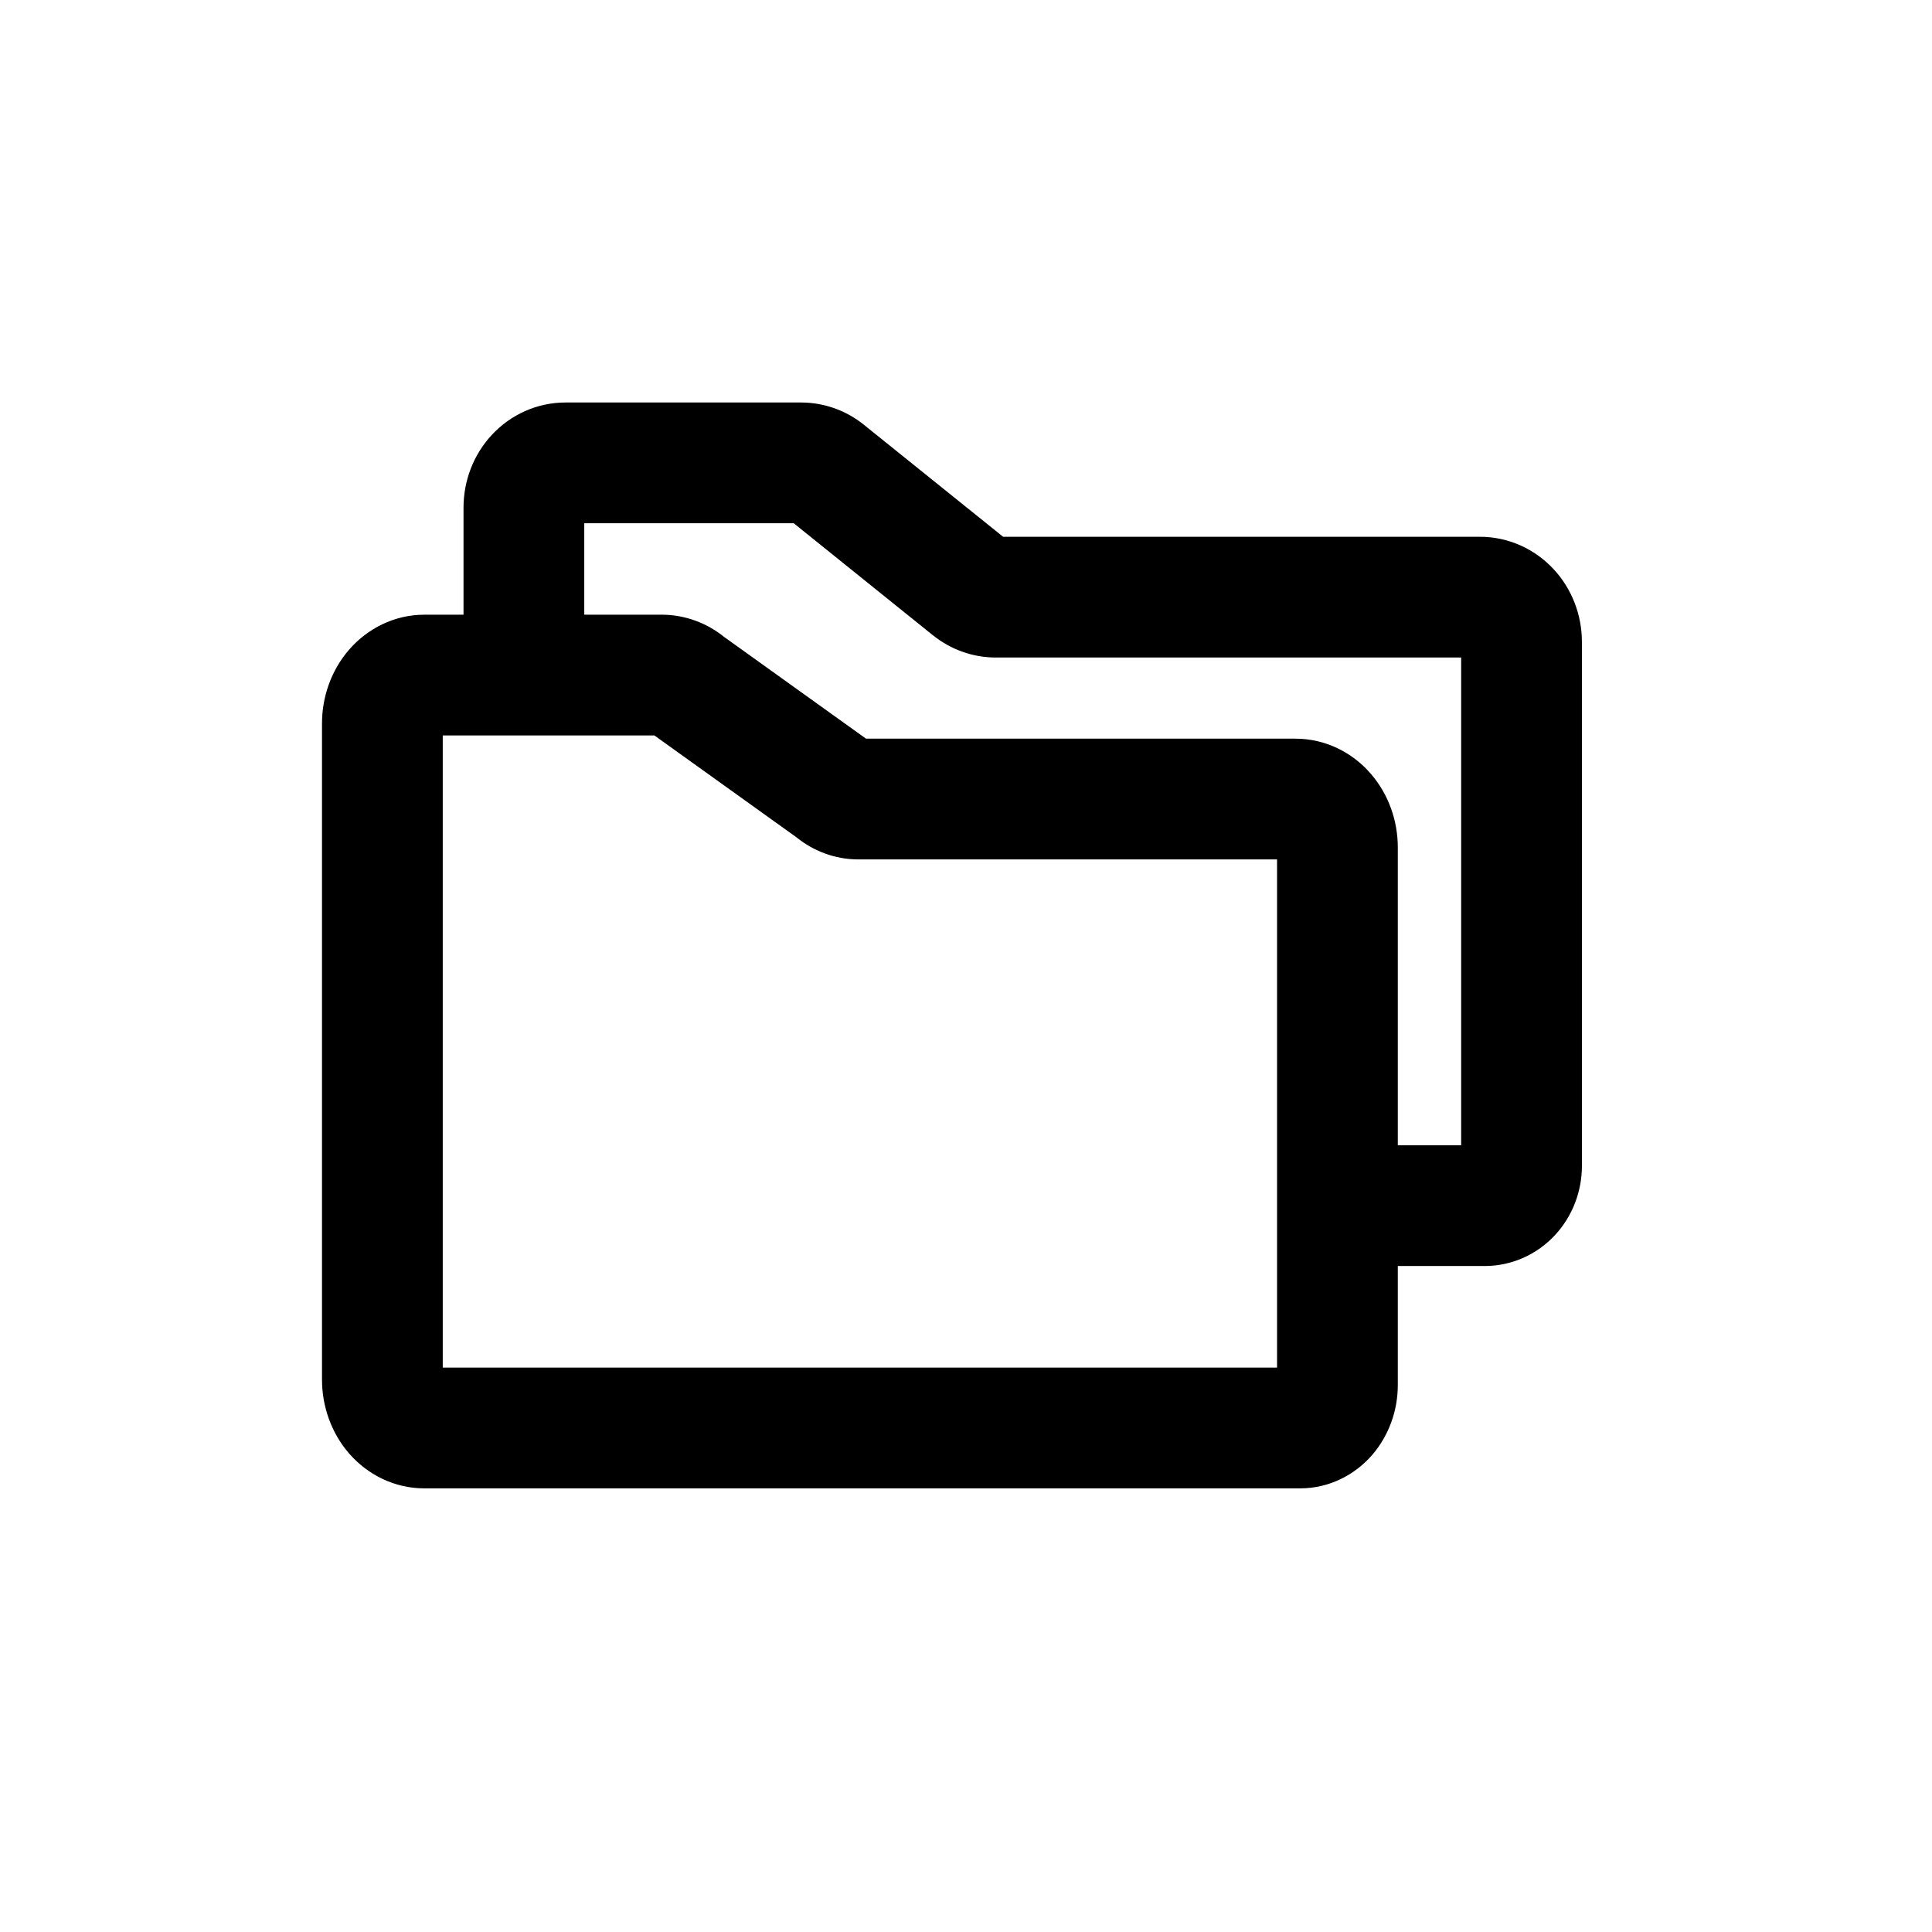
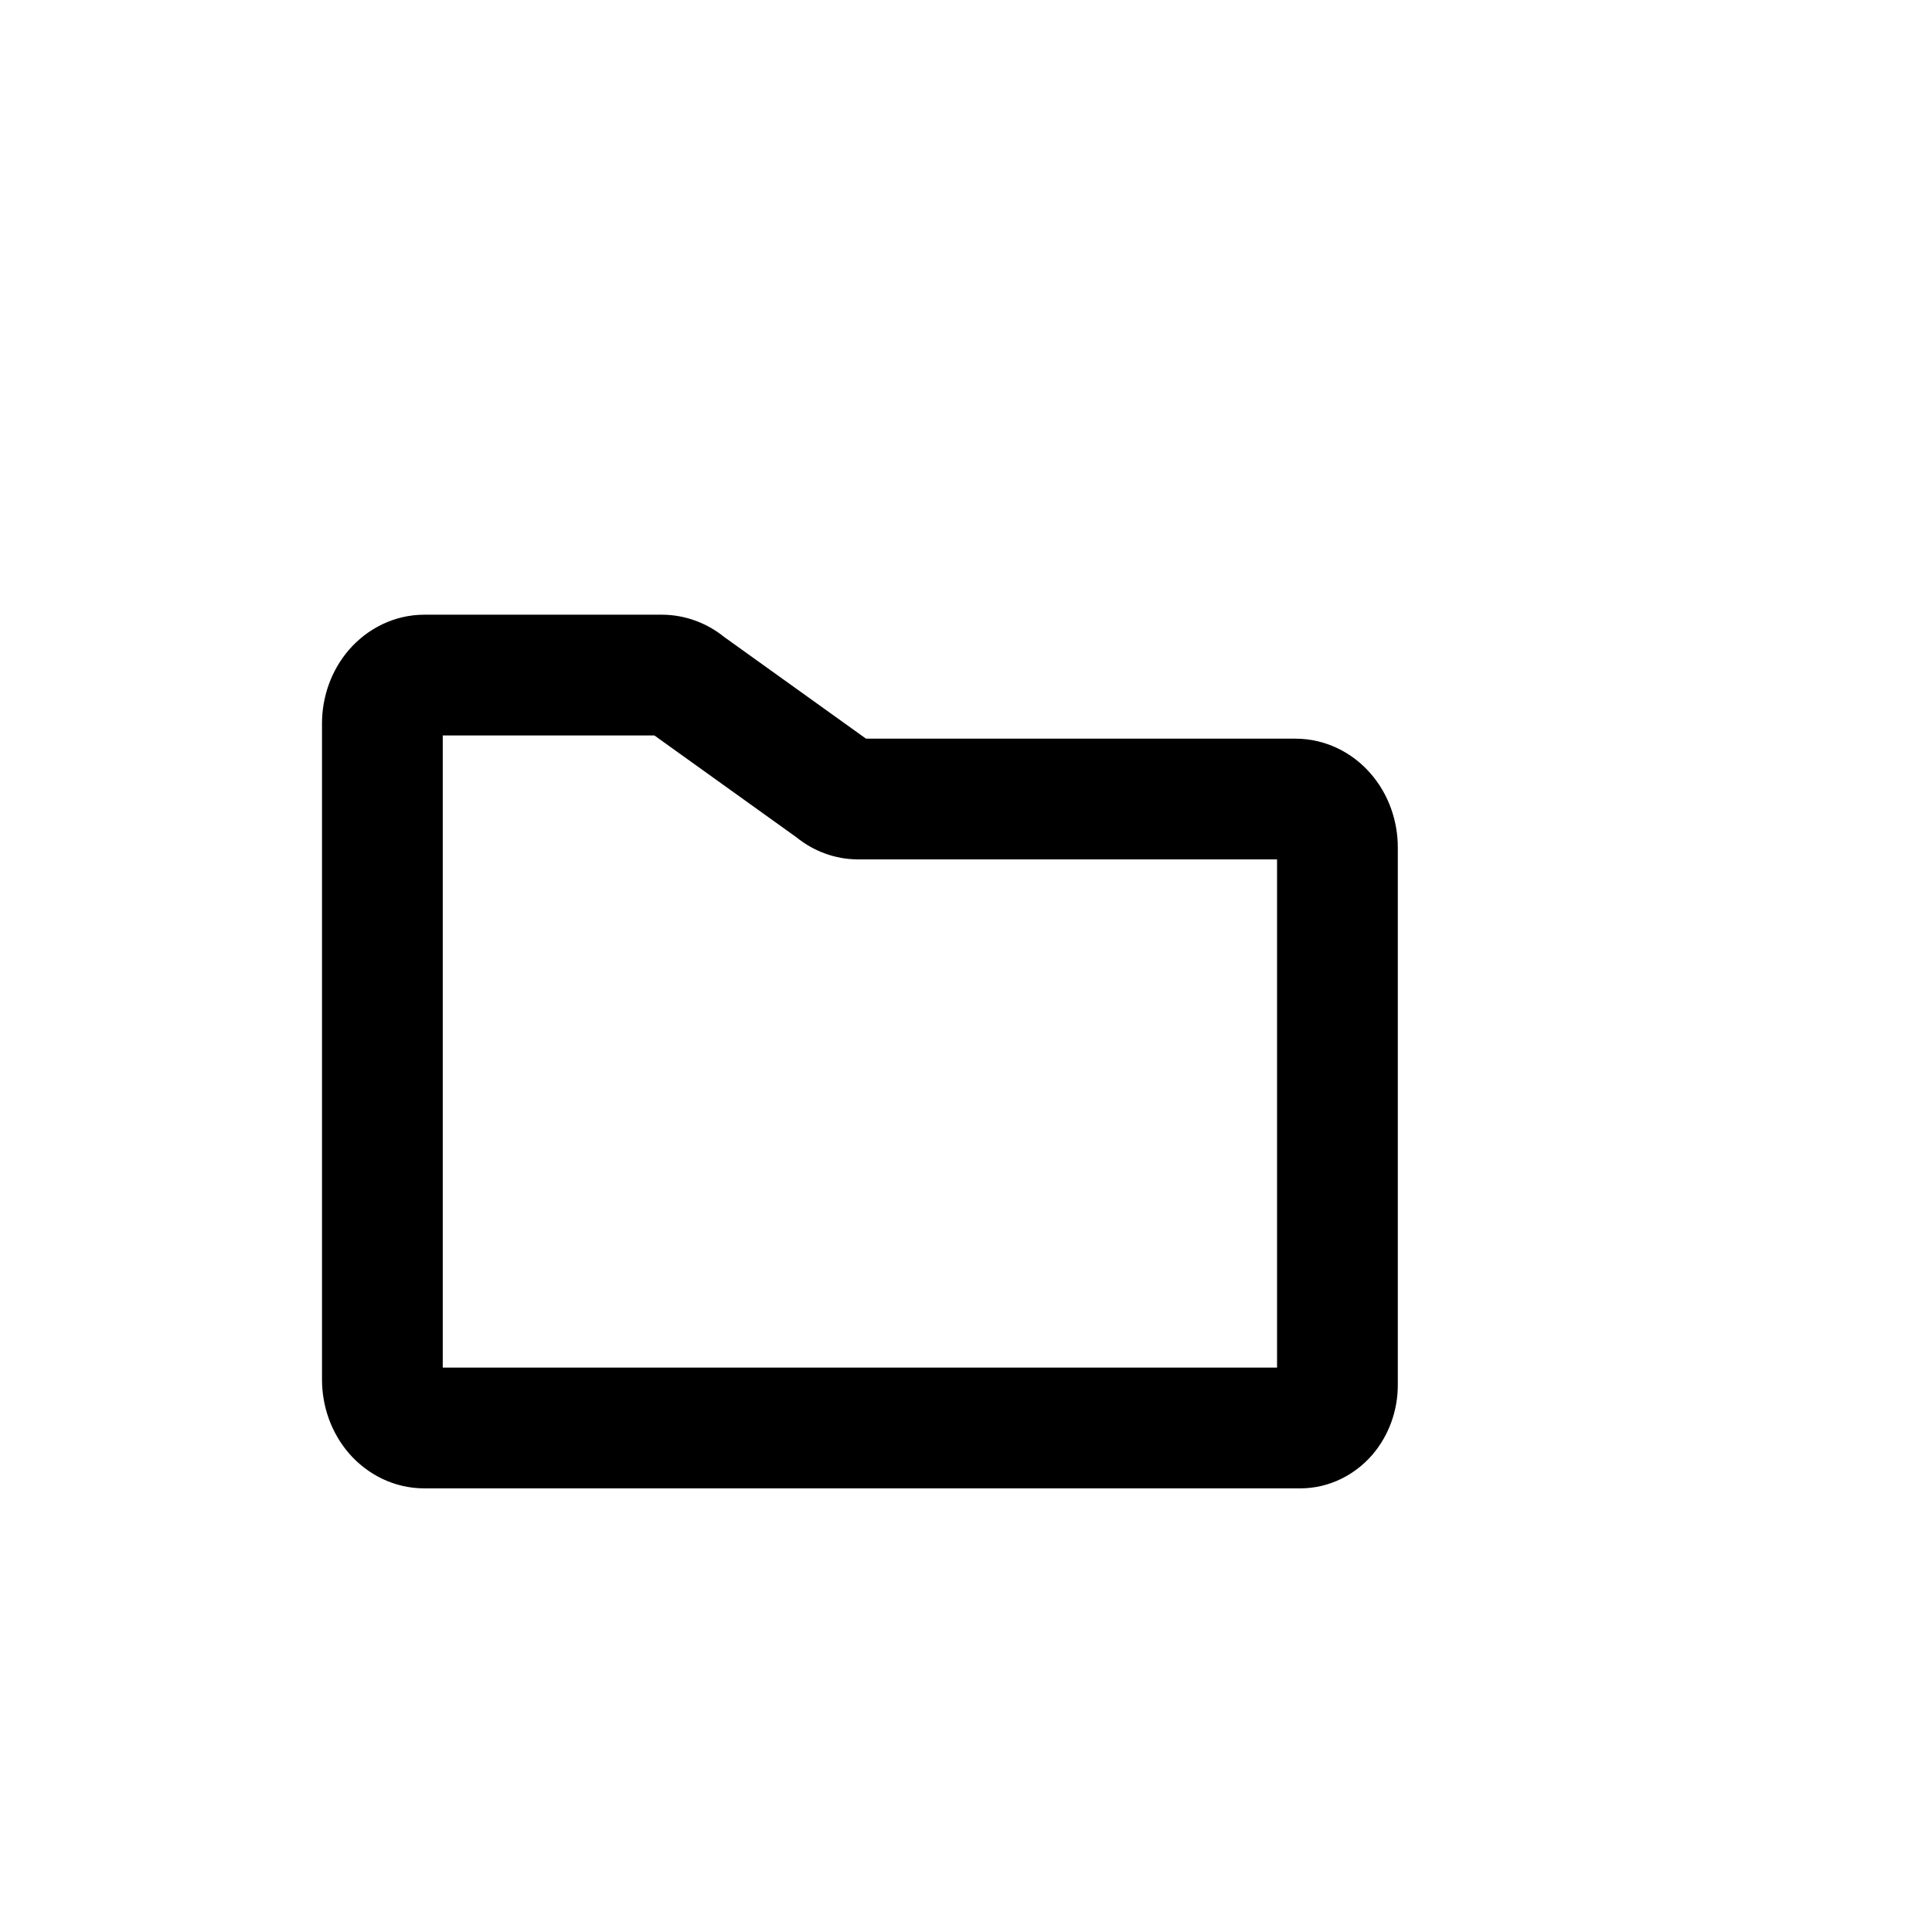
<svg xmlns="http://www.w3.org/2000/svg" width="24" height="24" viewBox="0 0 24 24" fill="none">
  <path fill-rule="evenodd" clip-rule="evenodd" d="M5.5 9.136L5.5 16.989H15.864V10.676H10.659C10.371 10.675 10.104 10.572 9.892 10.4L8.129 9.136H5.5ZM4.336 8.071C4.564 7.809 4.897 7.636 5.272 7.636H8.228C8.515 7.638 8.783 7.741 8.995 7.912L10.758 9.176H16.092C16.466 9.176 16.8 9.348 17.027 9.61C17.252 9.869 17.364 10.2 17.364 10.527V17.206C17.364 17.515 17.258 17.828 17.045 18.075C16.828 18.324 16.51 18.489 16.151 18.489H5.271C4.897 18.489 4.564 18.317 4.336 18.055C4.112 17.796 4 17.465 4 17.138L4 8.987C4 8.661 4.112 8.33 4.336 8.071Z" fill="black" />
-   <path fill-rule="evenodd" clip-rule="evenodd" d="M7.258 6.5V7.974C7.258 8.388 6.922 8.724 6.508 8.724C6.093 8.724 5.758 8.388 5.758 7.974V6.306C5.758 5.976 5.879 5.65 6.11 5.402C6.342 5.152 6.67 5 7.025 5H9.955C10.241 5.001 10.513 5.101 10.73 5.275L10.732 5.277L12.461 6.668H18.384C18.739 6.668 19.067 6.82 19.299 7.07C19.53 7.318 19.651 7.644 19.651 7.974V14.484C19.651 14.797 19.536 15.107 19.316 15.344C19.095 15.582 18.782 15.727 18.443 15.727H16.743C16.328 15.727 15.993 15.392 15.993 14.977C15.993 14.563 16.328 14.227 16.743 14.227H18.151V8.168H12.366C12.08 8.167 11.808 8.067 11.59 7.892L11.588 7.891L9.86 6.5H7.258Z" fill="black" />
</svg>